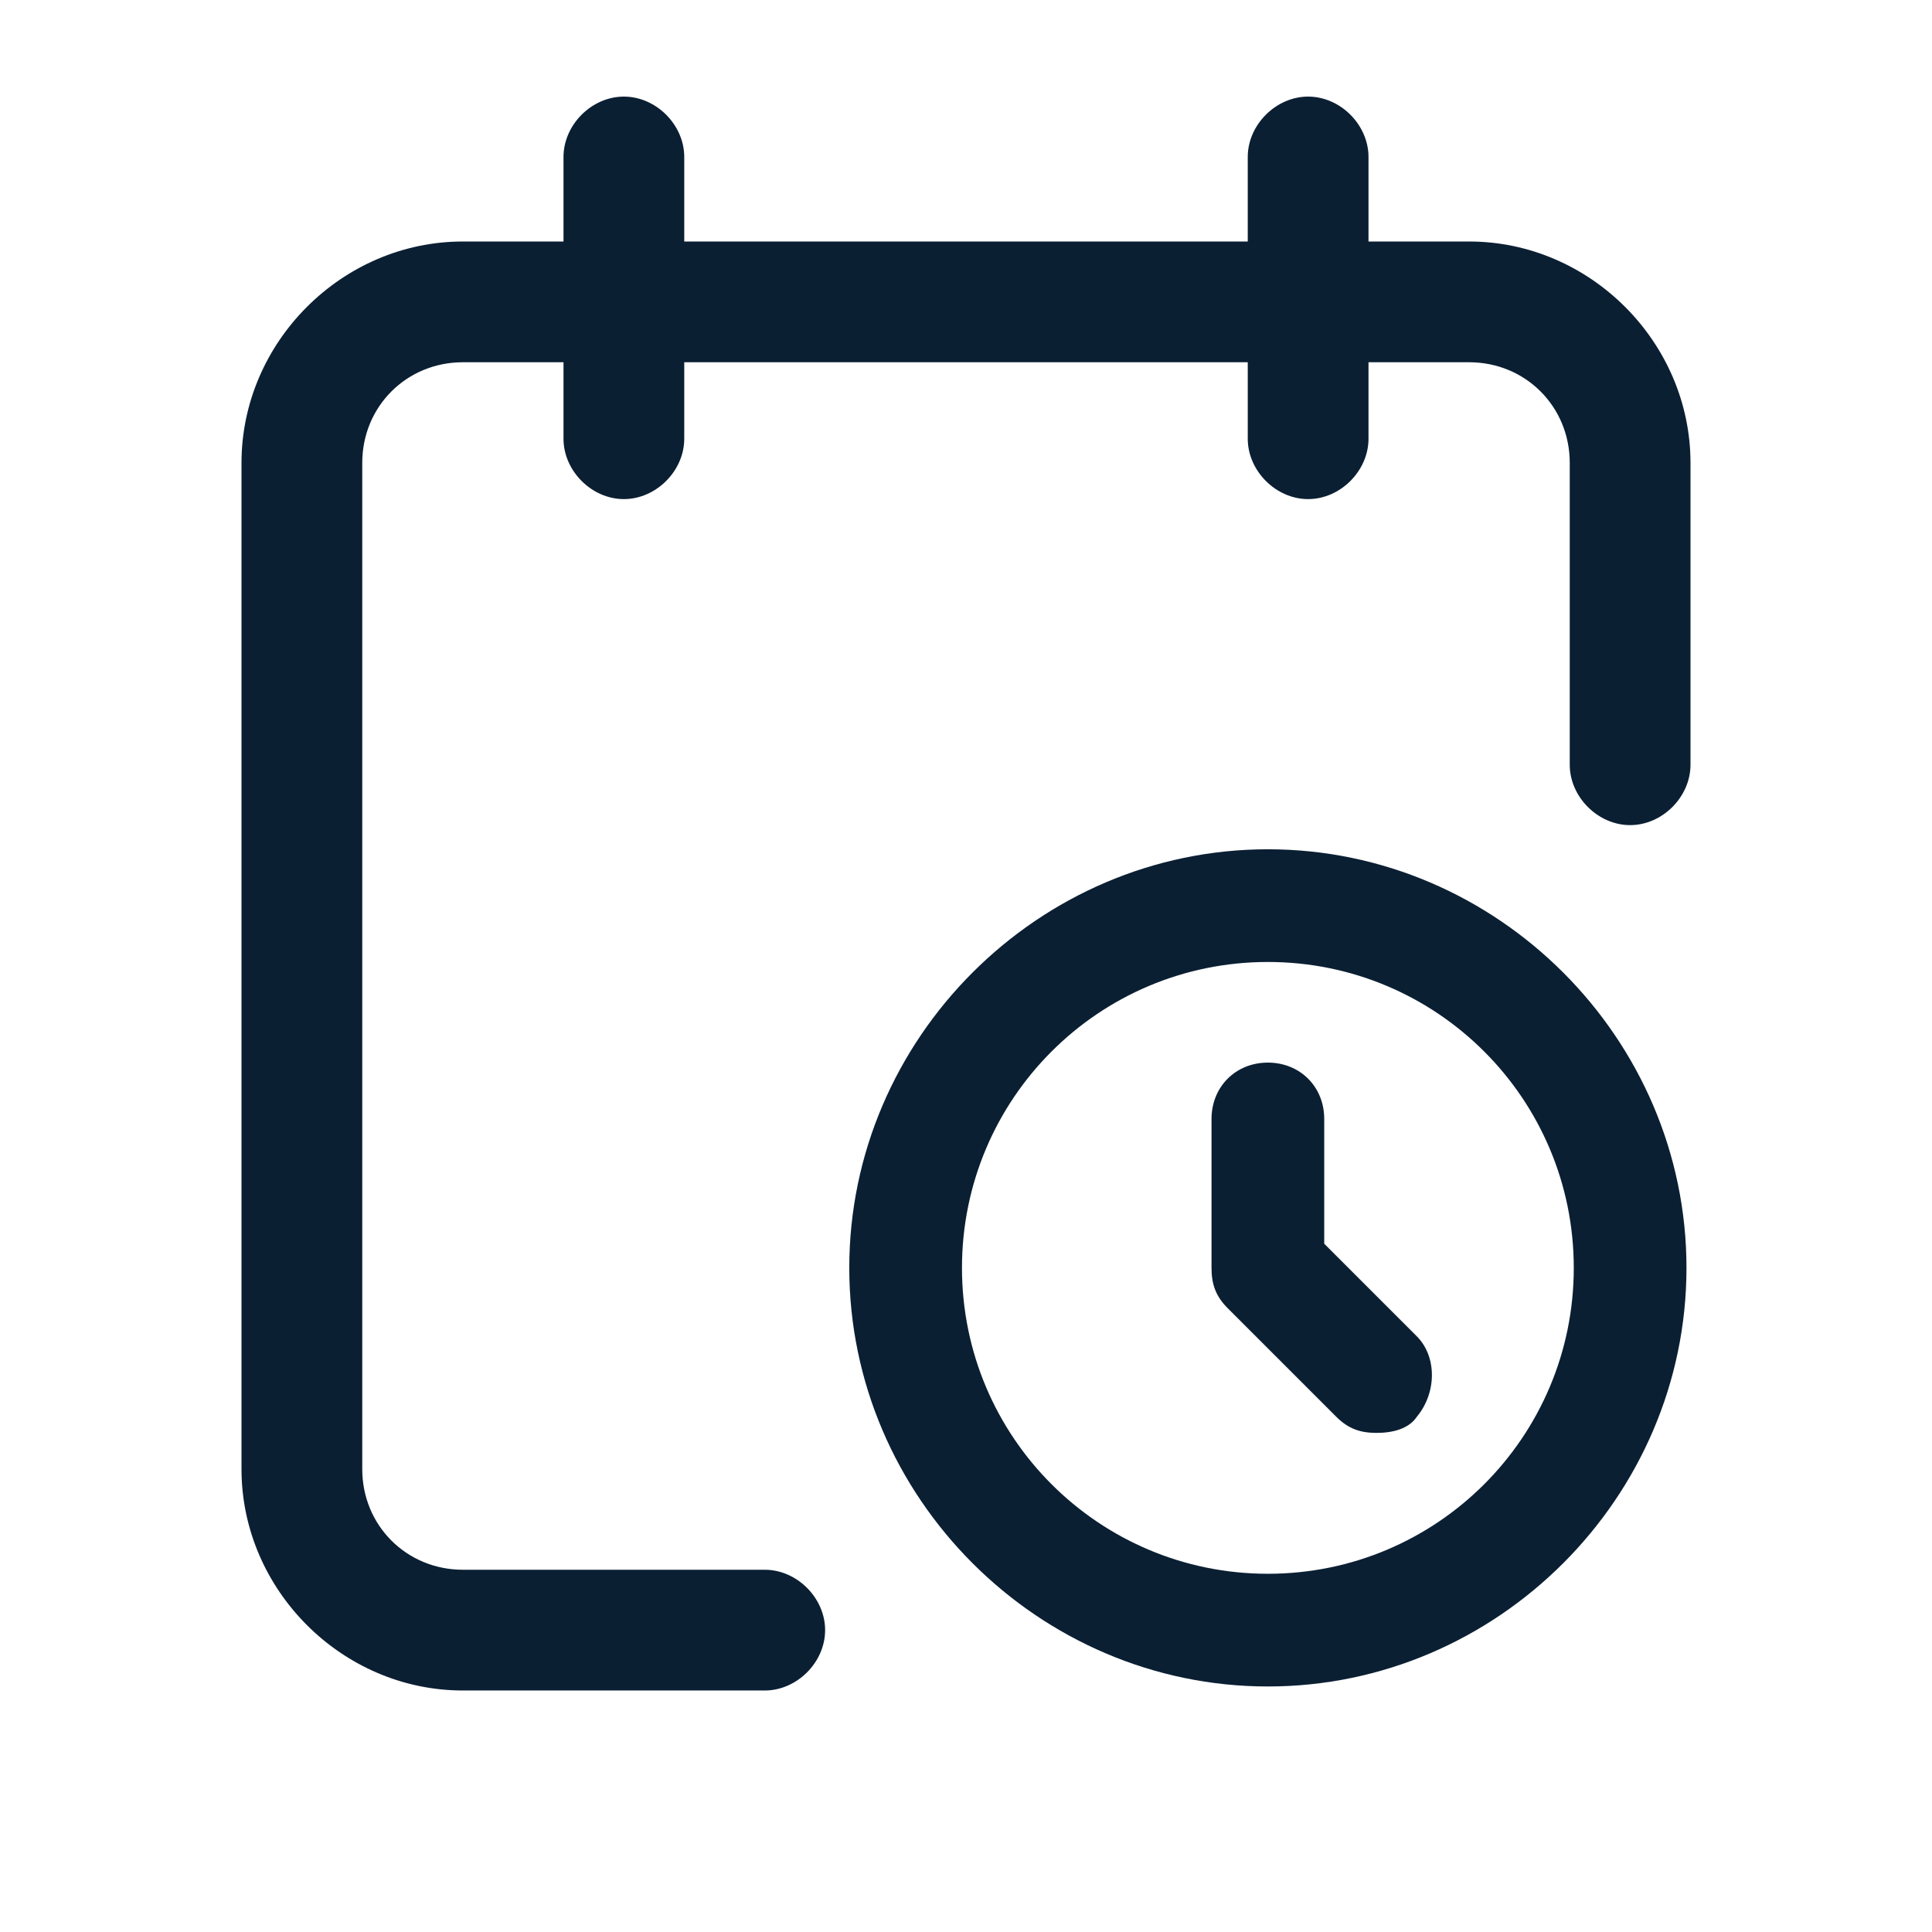
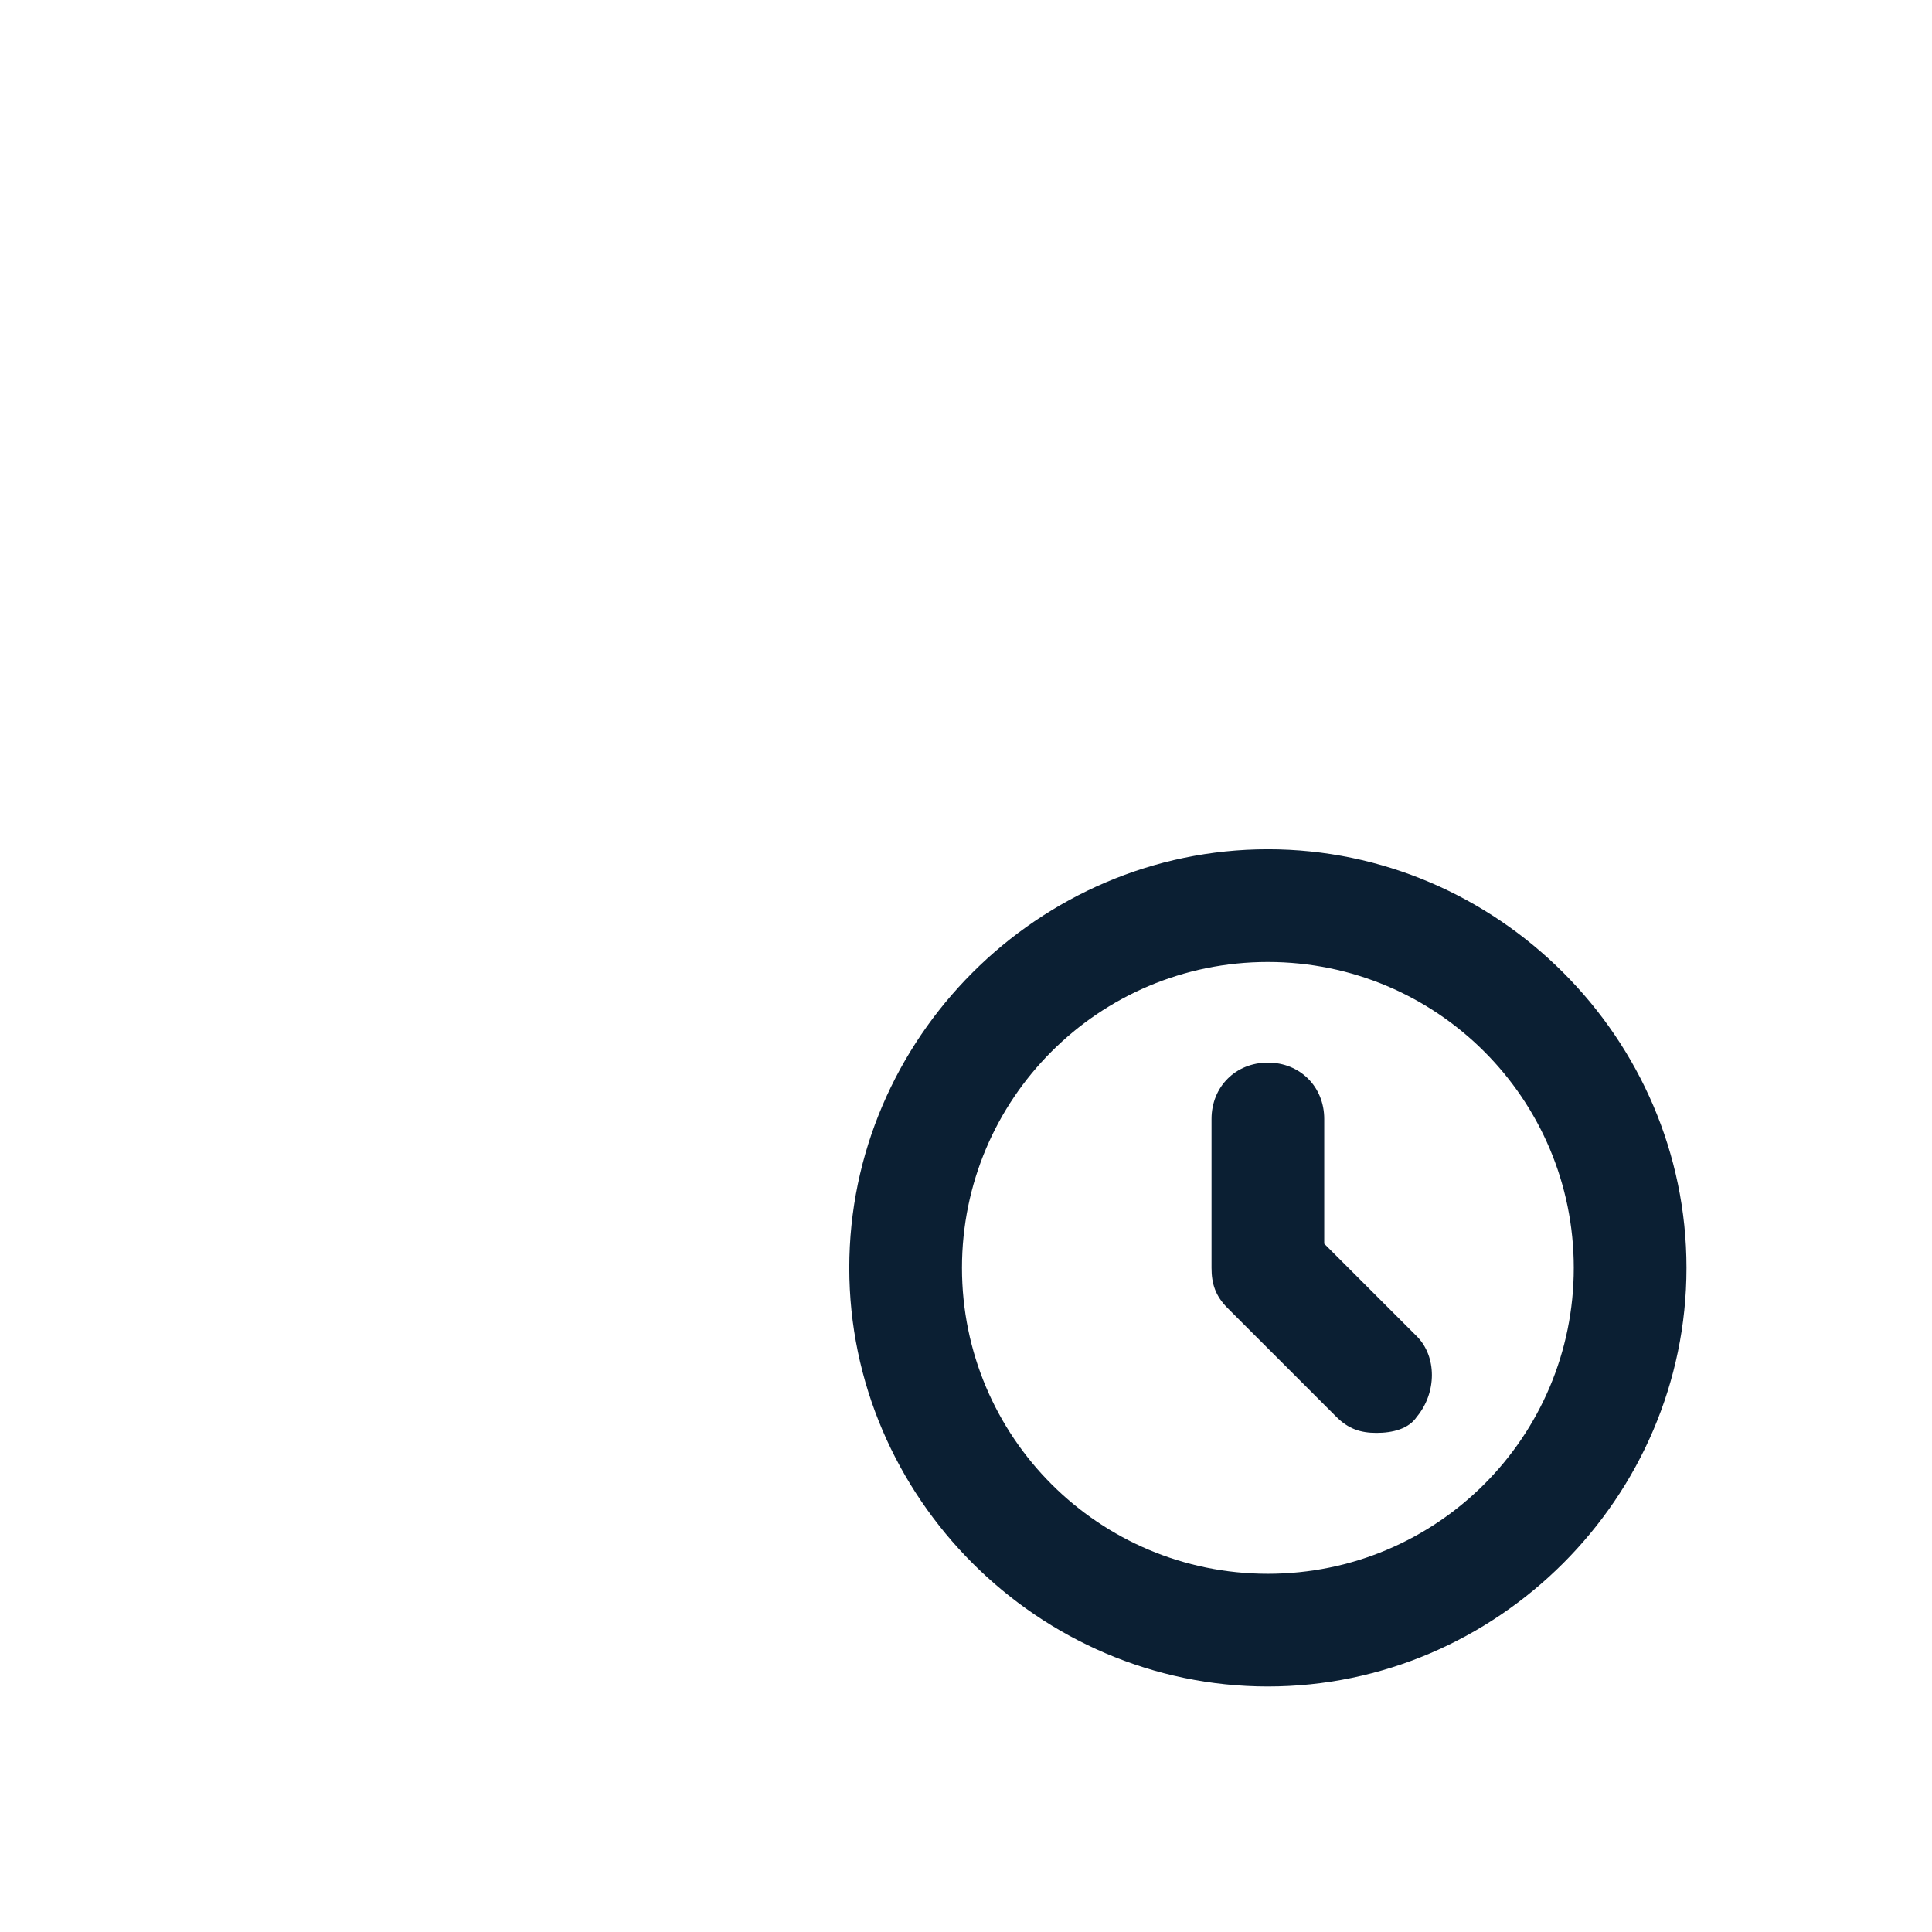
<svg xmlns="http://www.w3.org/2000/svg" width="48" height="48" fill="#0b1f33" viewBox="0 0 48 48" data-library="gosweb_med" data-icon="graphik_priema" data-color="#0b1f33">
-   <path d="M36.5,6H34V3.9c0-0.8-0.7-1.5-1.5-1.5S31,3.1,31,3.9V6H17V3.9c0-0.8-0.7-1.5-1.5-1.5S14,3.1,14,3.9V6h-2.5   C8.5,6,6,8.5,6,11.5v25c0,3,2.5,5.5,5.5,5.5H19c0.8,0,1.5-0.7,1.5-1.5S19.8,39,19,39h-7.5C10.1,39,9,37.9,9,36.5v-25   C9,10.1,10.1,9,11.5,9H14v1.9c0,0.8,0.7,1.5,1.5,1.5s1.5-0.7,1.5-1.5V9h14v1.9c0,0.8,0.7,1.5,1.5,1.5s1.5-0.7,1.5-1.5V9h2.5   c1.4,0,2.5,1.1,2.5,2.5V19c0,0.8,0.7,1.5,1.5,1.5S42,19.8,42,19v-7.5C42,8.5,39.5,6,36.5,6z" />
  <path d="M31.5,41.9c-5.7,0-10.4-4.7-10.4-10.4s4.7-10.4,10.4-10.4s10.4,4.7,10.4,10.4S37.2,41.9,31.5,41.9z M31.5,23.9   c-4.2,0-7.6,3.4-7.6,7.6s3.4,7.6,7.6,7.6s7.6-3.4,7.6-7.6S35.7,23.9,31.5,23.9z" />
  <path d="M34.2,35.6c-0.4,0-0.7-0.1-1-0.4l-2.7-2.7c-0.3-0.3-0.4-0.6-0.4-1v-3.7c0-0.8,0.6-1.4,1.4-1.4s1.4,0.6,1.4,1.4   v3.1l2.3,2.3c0.5,0.5,0.5,1.4,0,2C35,35.5,34.6,35.6,34.2,35.6z" />
</svg>